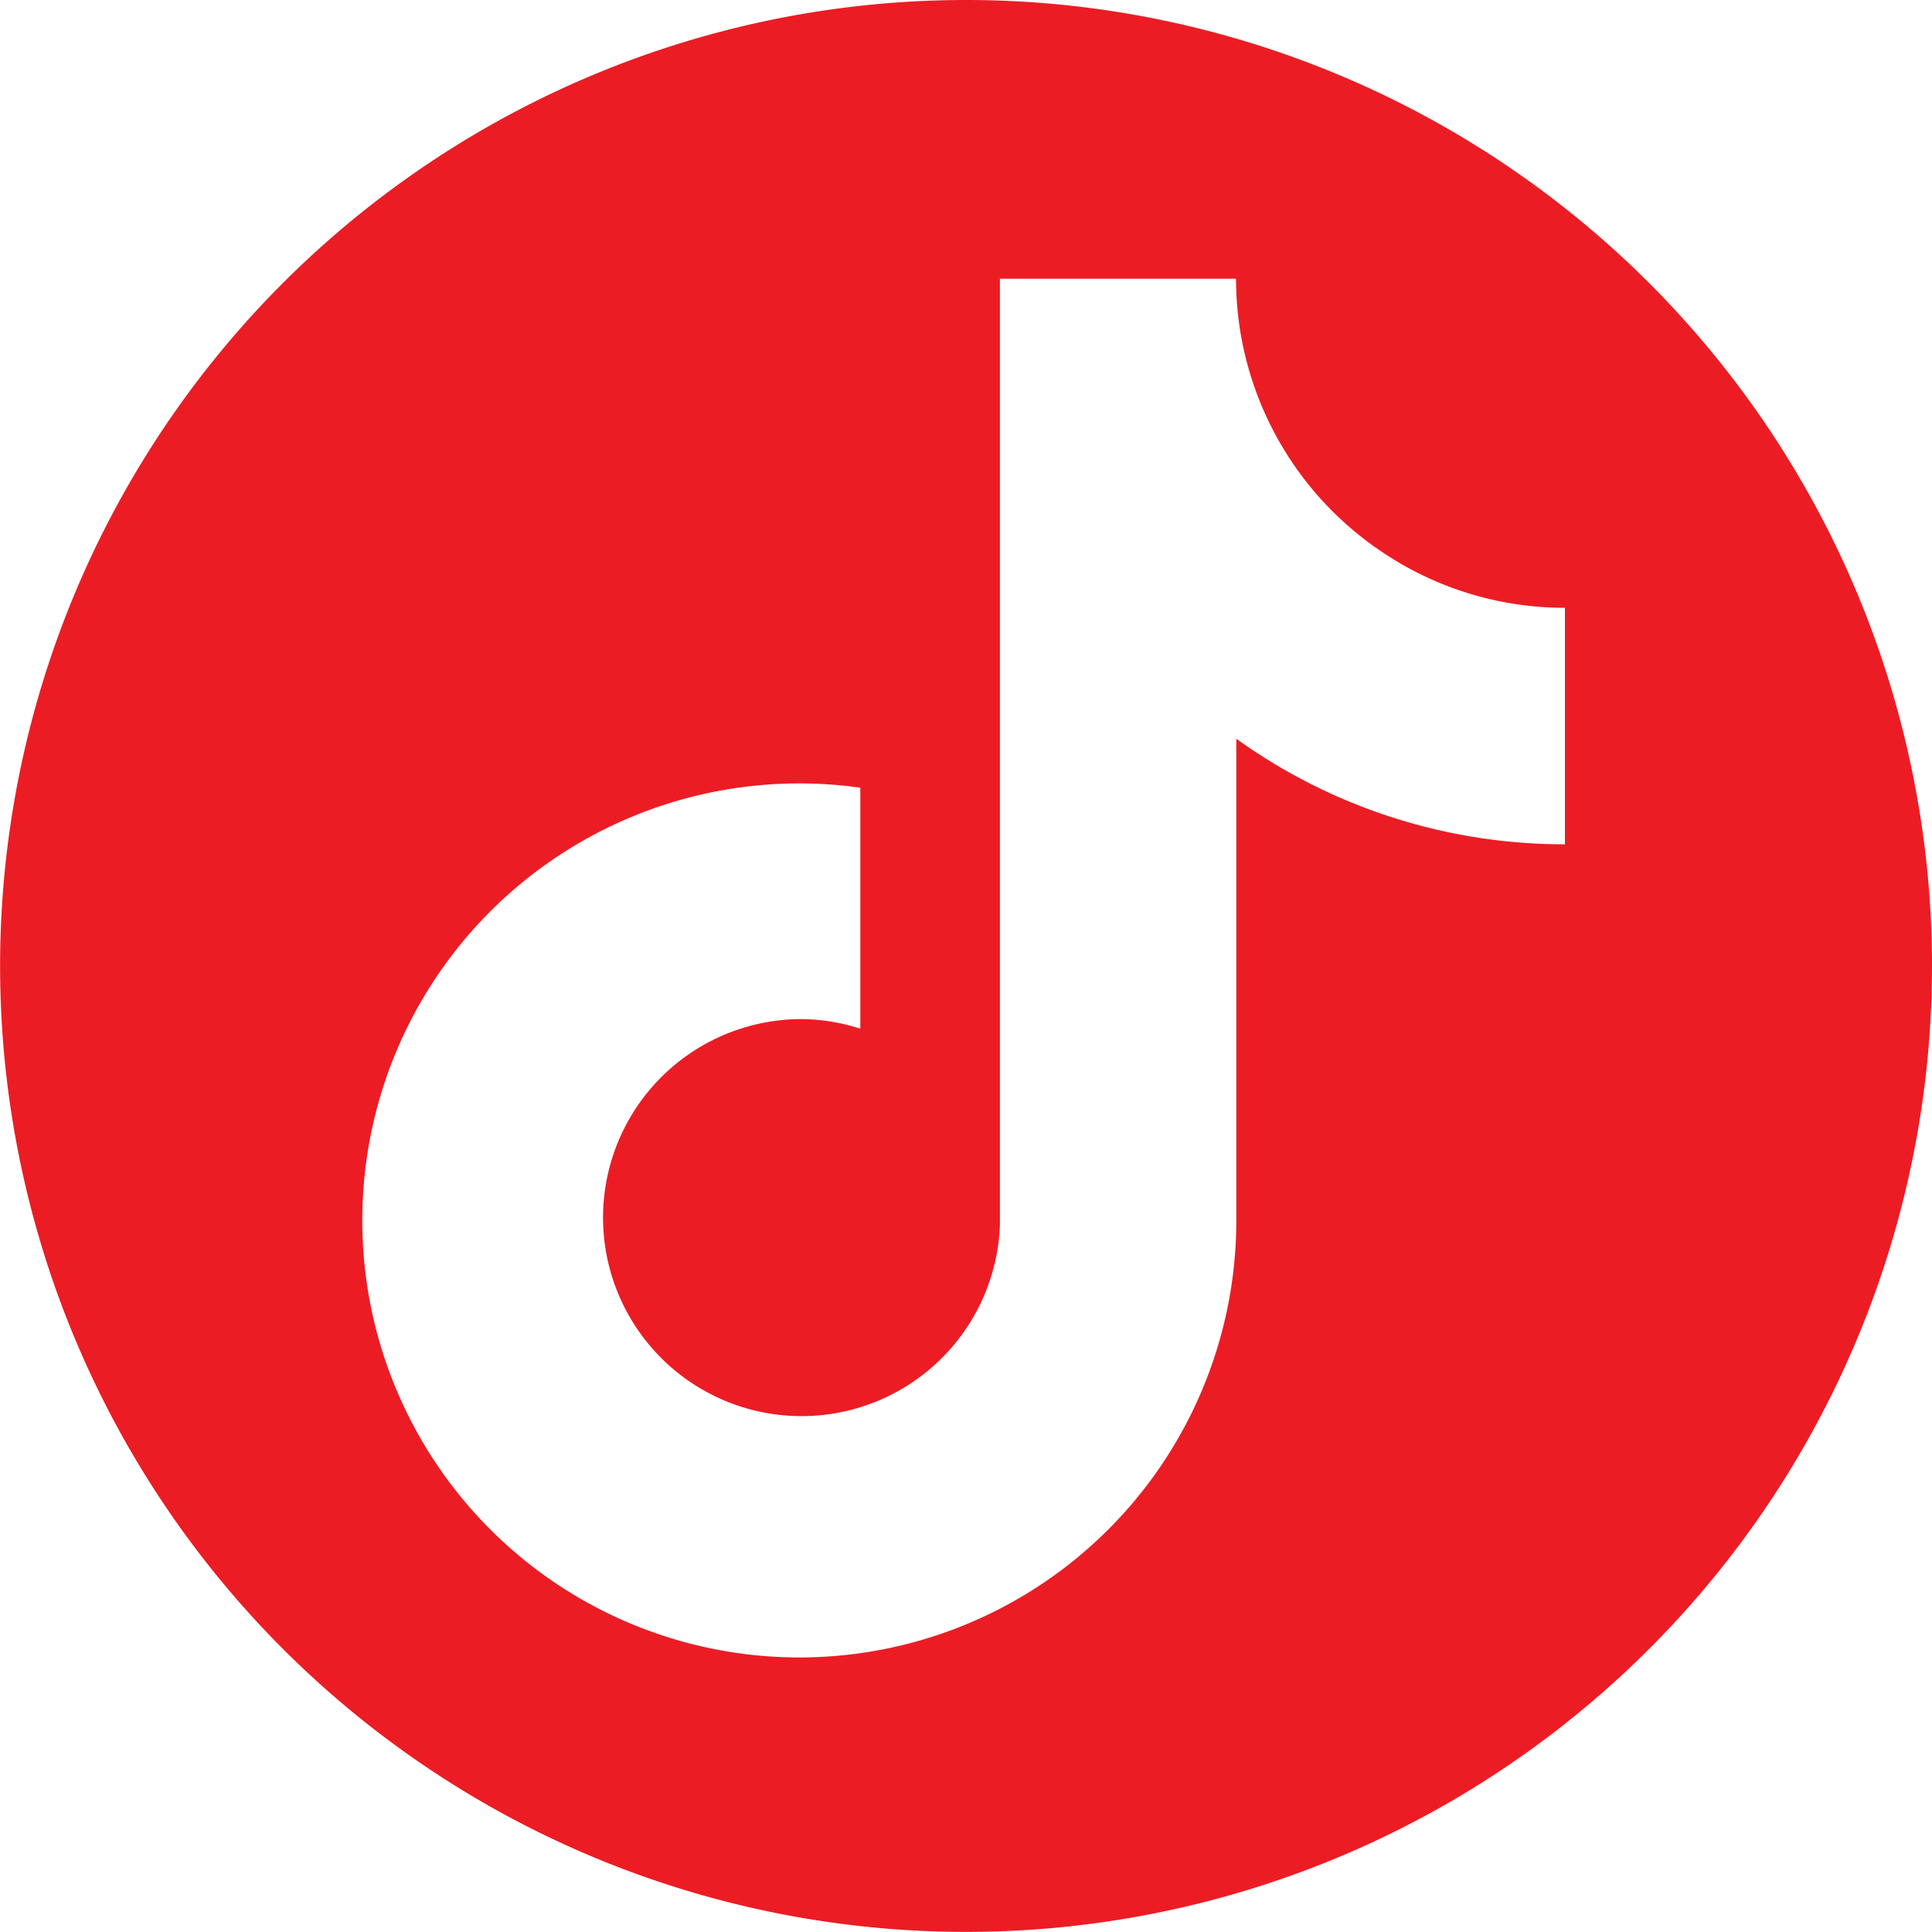
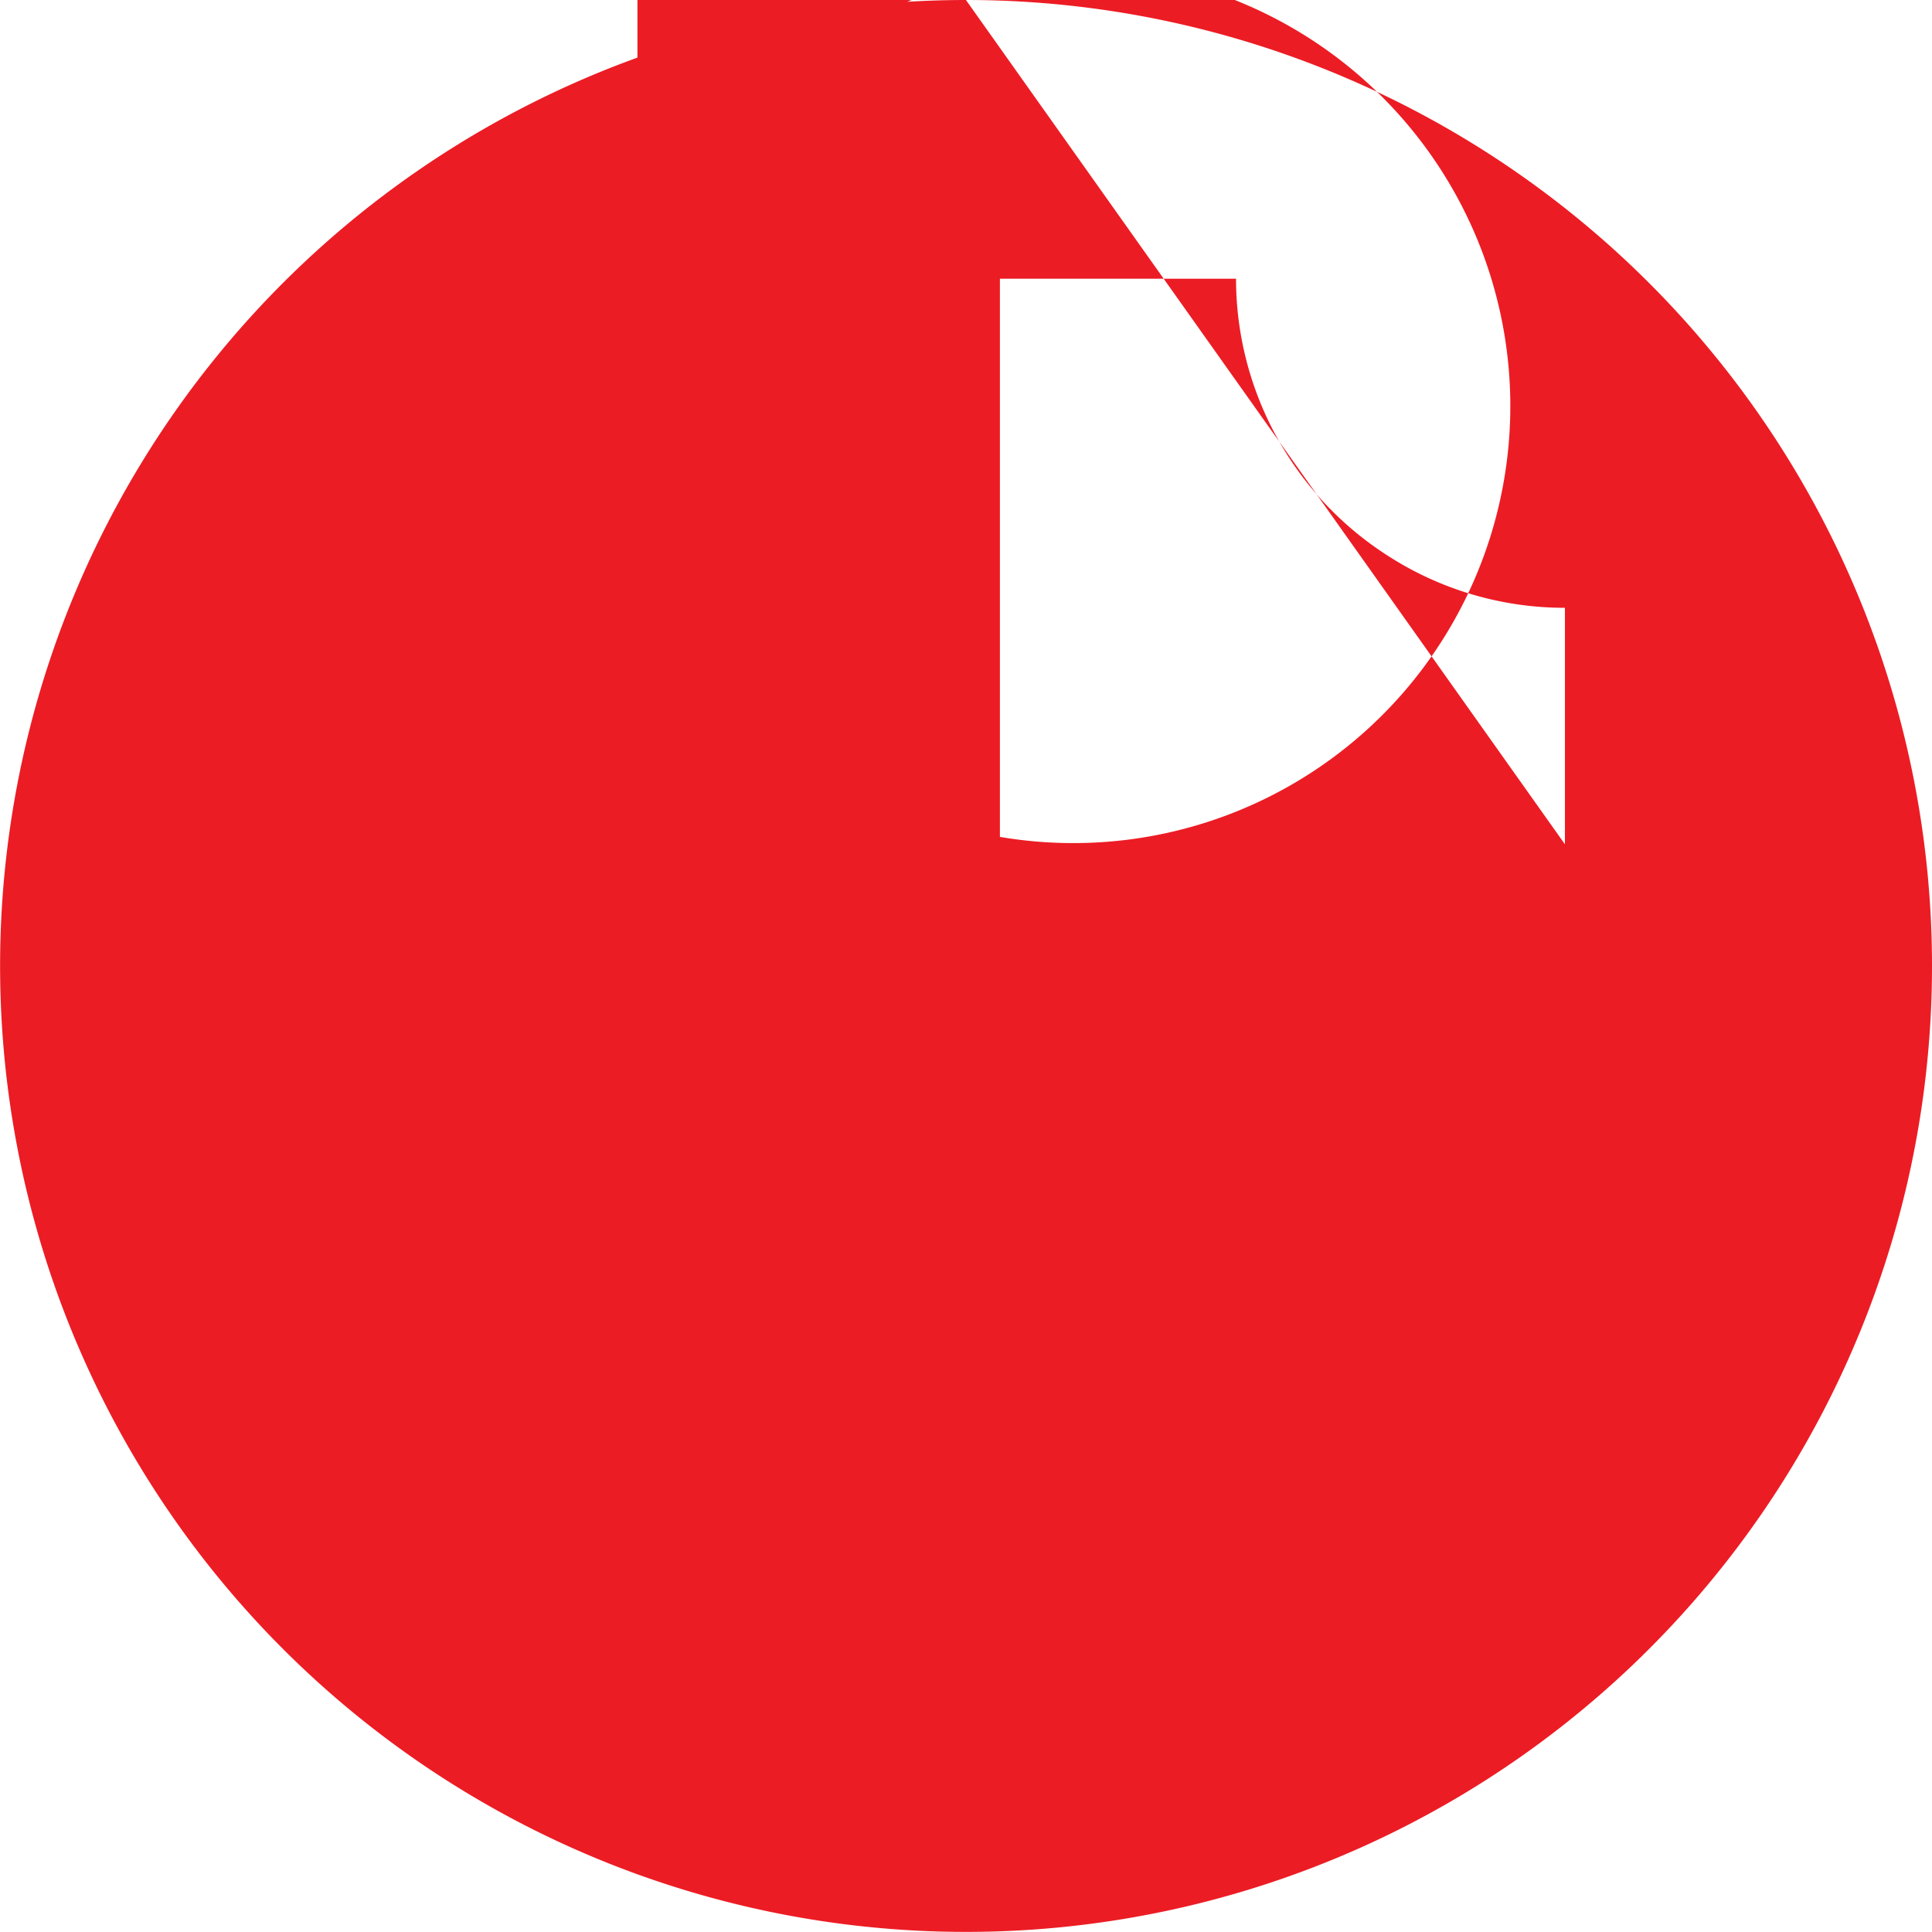
<svg xmlns="http://www.w3.org/2000/svg" width="20.137" height="20.137" viewBox="0 0 20.137 20.137">
-   <path id="rodape_tiktok" d="M10.068,0A10.068,10.068,0,1,0,20.137,10.068,10.069,10.069,0,0,0,10.068,0ZM16.31,8.8a5.854,5.854,0,0,1-3.424-1.1v5A4.555,4.555,0,1,1,8.967,8.21v2.512a2.035,2.035,0,0,0-.61-.1,2.069,2.069,0,1,0,2.065,2.147l0-9.864h2.461A3.428,3.428,0,0,0,14.446,5.78a3.4,3.4,0,0,0,1.865.555V8.8Z" fill="#ec1c24" />
+   <path id="rodape_tiktok" d="M10.068,0A10.068,10.068,0,1,0,20.137,10.068,10.069,10.069,0,0,0,10.068,0Za5.854,5.854,0,0,1-3.424-1.1v5A4.555,4.555,0,1,1,8.967,8.21v2.512a2.035,2.035,0,0,0-.61-.1,2.069,2.069,0,1,0,2.065,2.147l0-9.864h2.461A3.428,3.428,0,0,0,14.446,5.78a3.4,3.4,0,0,0,1.865.555V8.8Z" fill="#ec1c24" />
</svg>